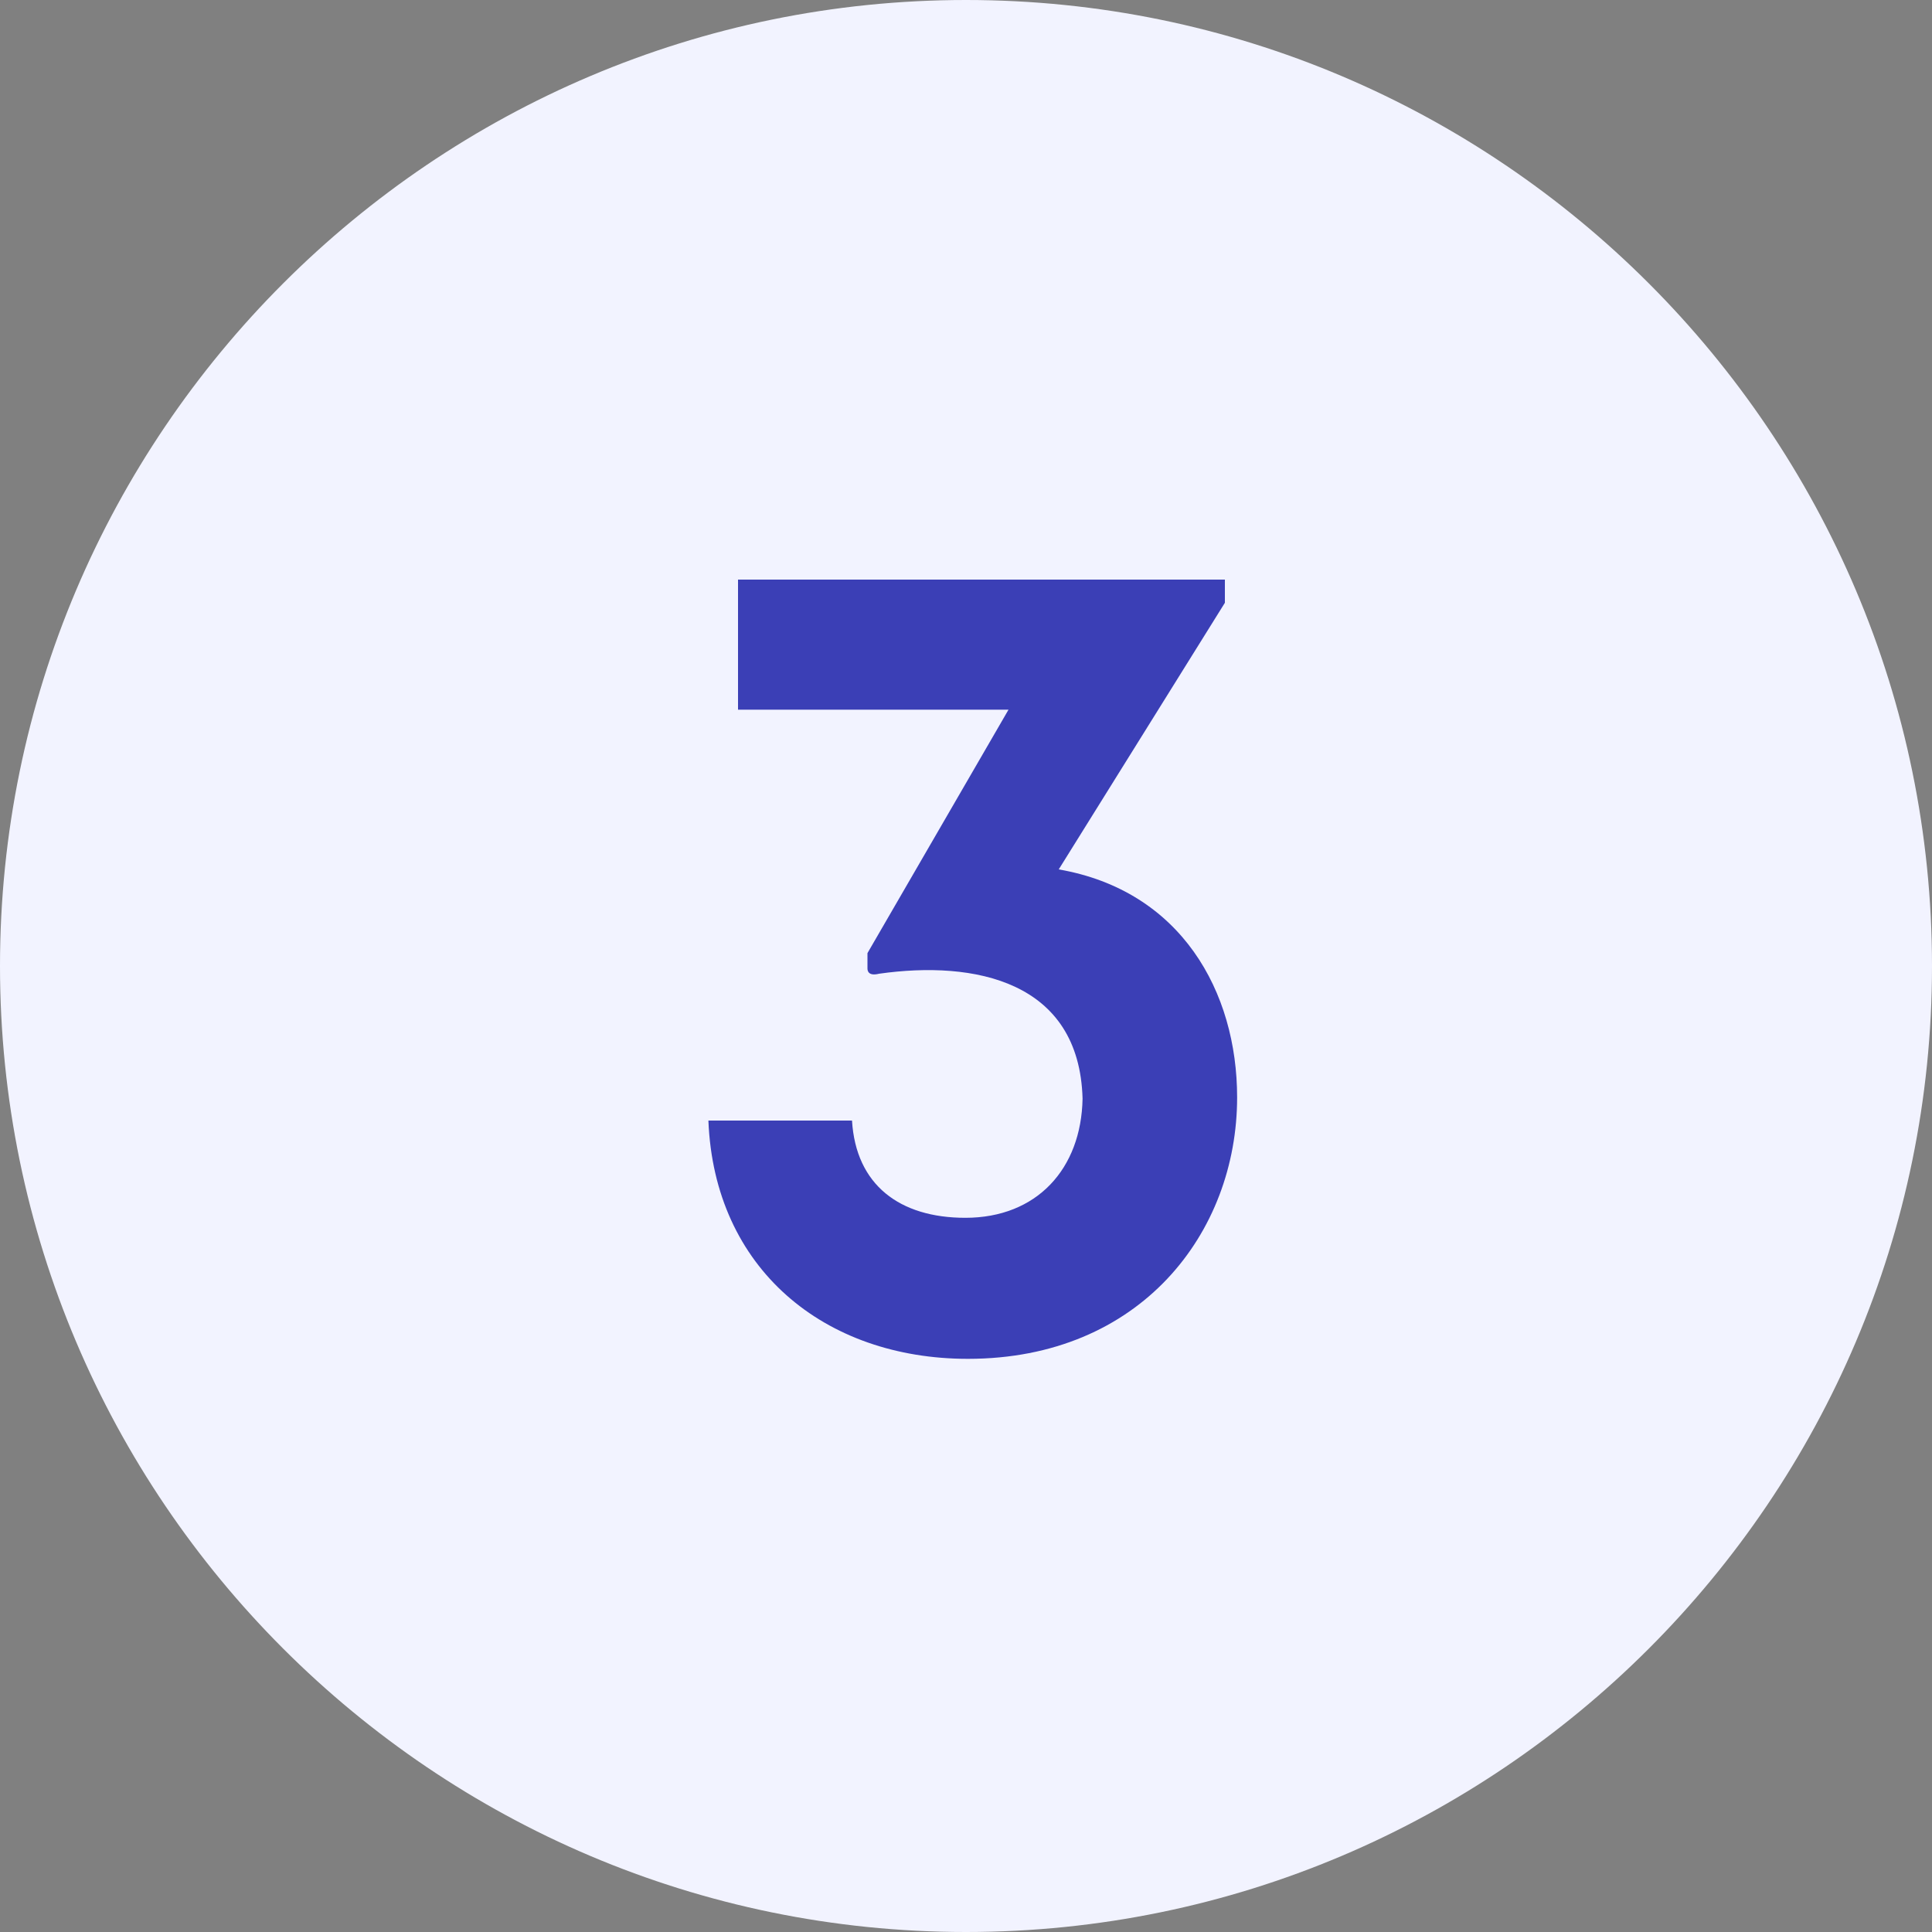
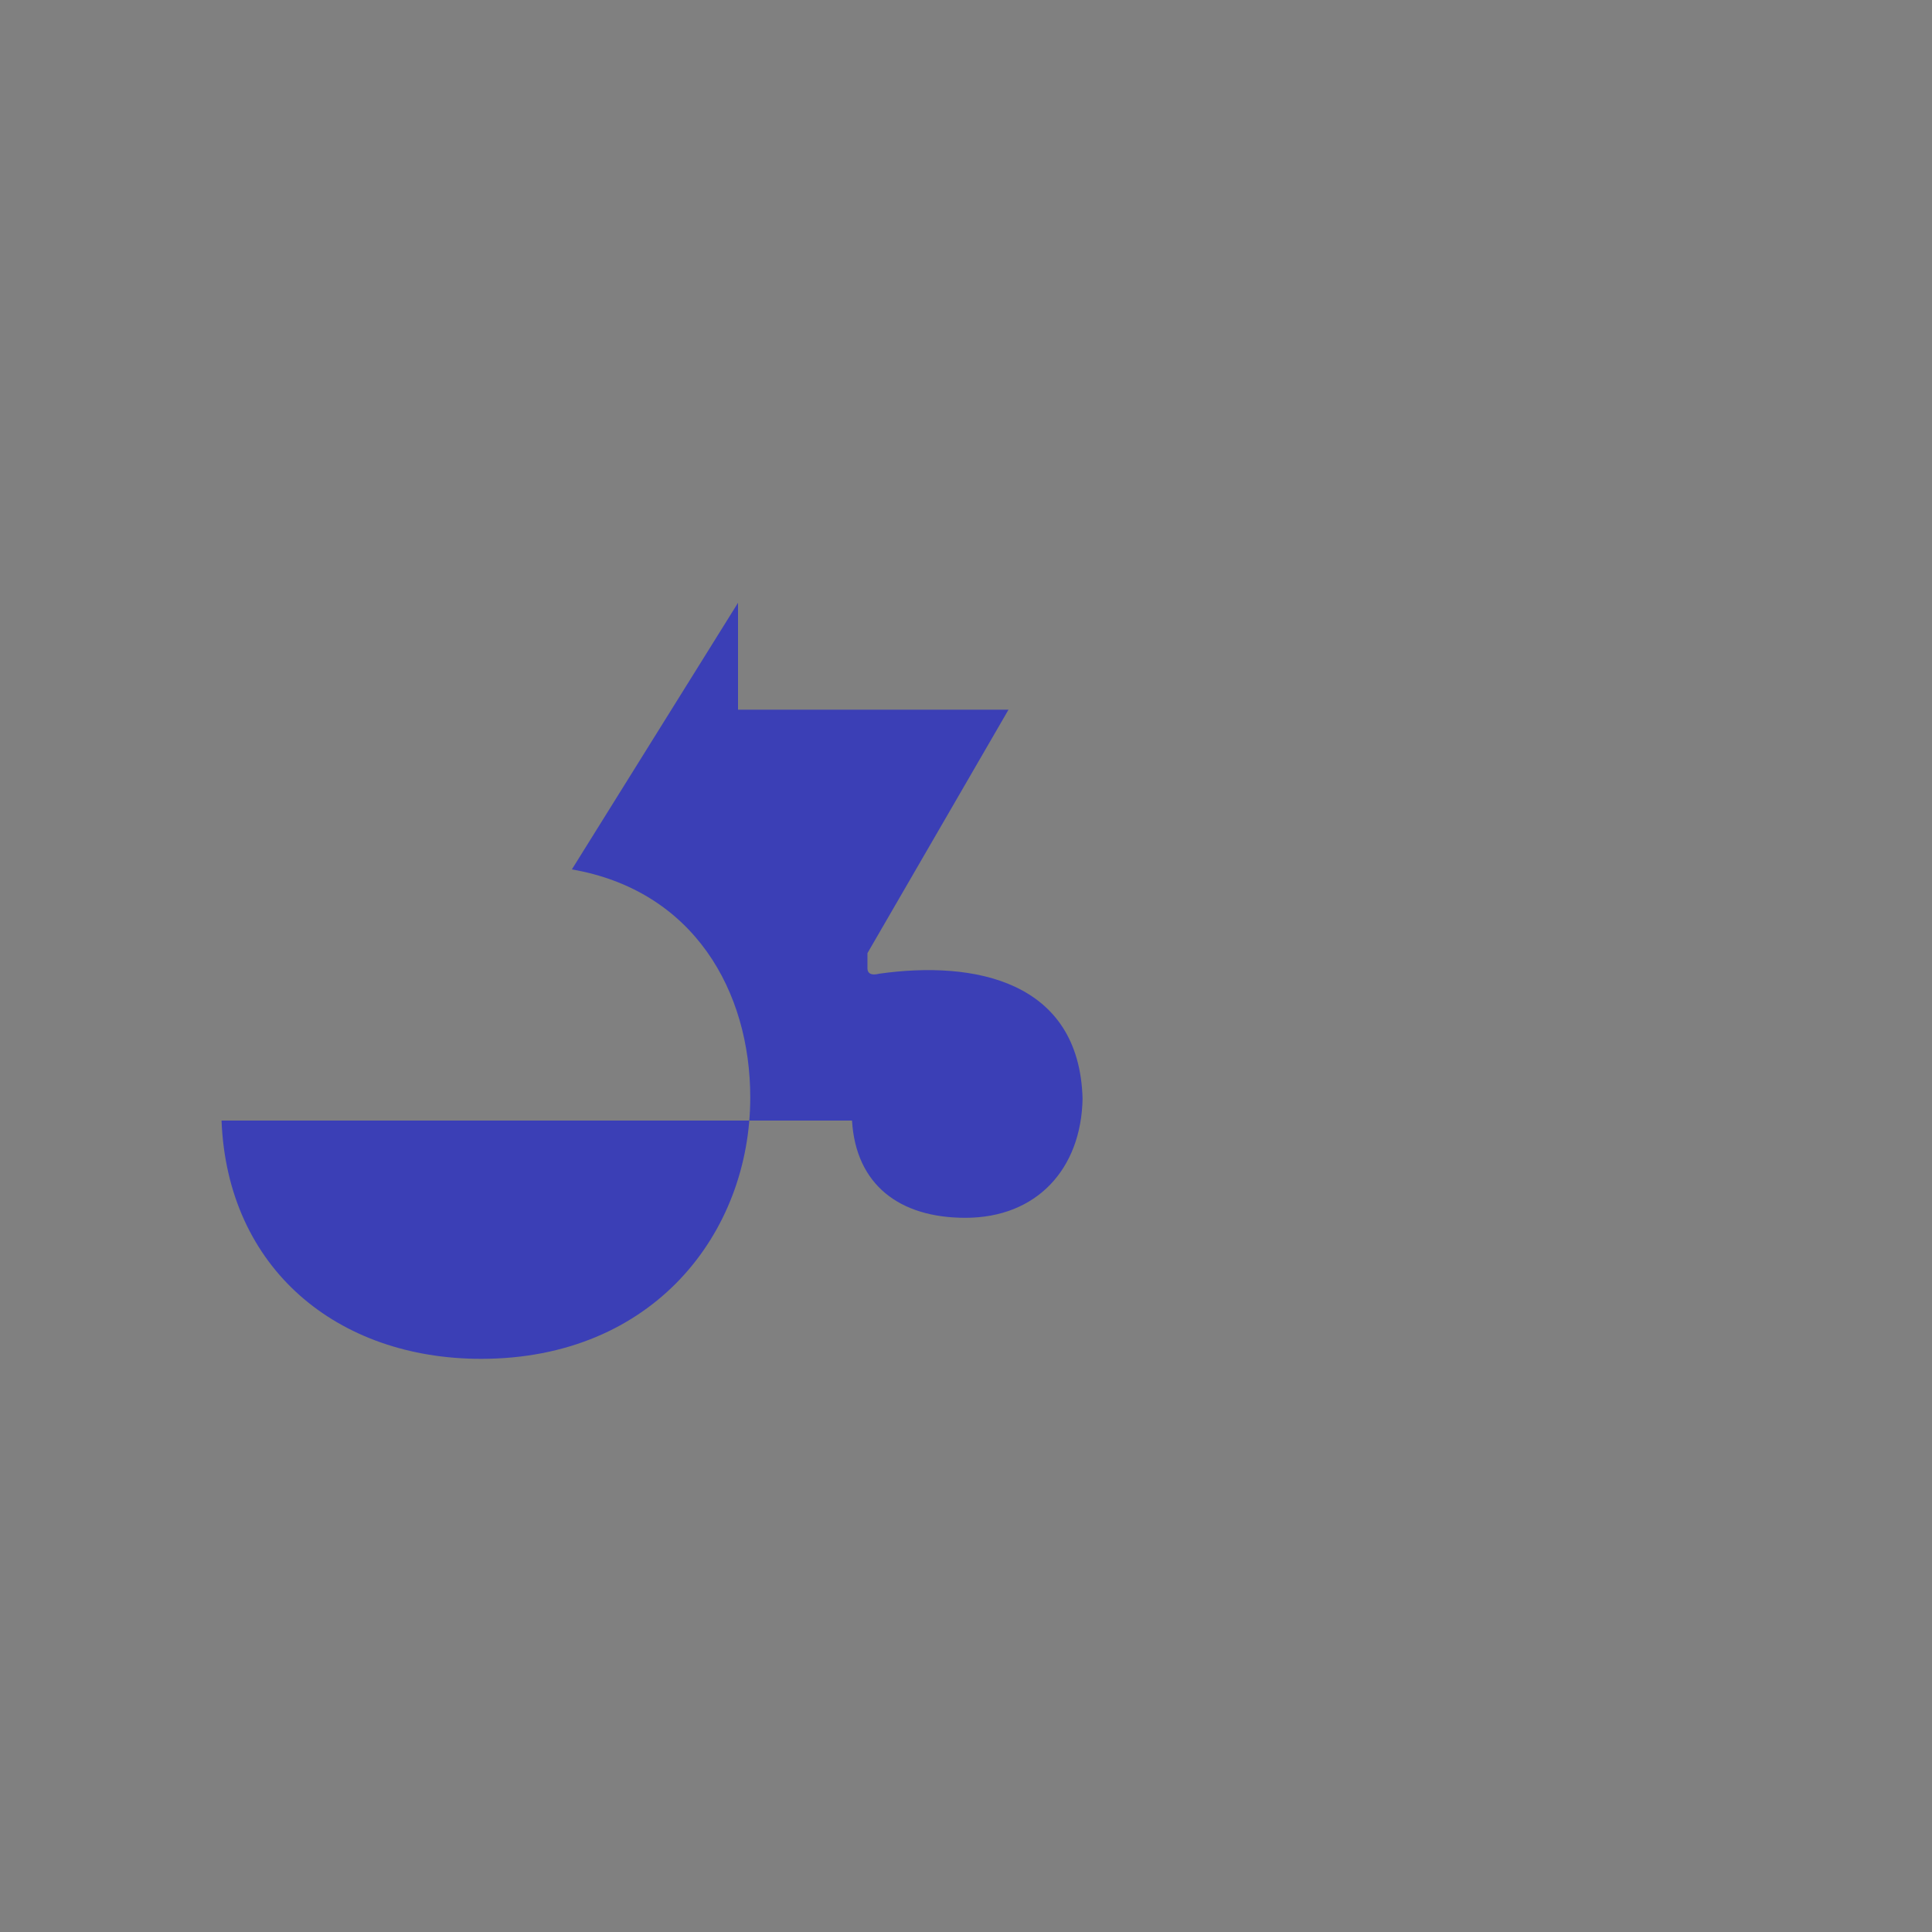
<svg xmlns="http://www.w3.org/2000/svg" xmlns:xlink="http://www.w3.org/1999/xlink" width="30" height="30" viewBox="0 0 30 30">
  <rect x="0" y="0" width="30" height="30" fill="#808080" stroke="none" />
  <defs>
-     <path id="oj01a" d="M966 3027c-8.27 0-15 6.73-15 15s6.73 15 15 15 15-6.73 15-15-6.73-15-15-15" />
-     <path id="oj01b" d="M962 3044.4h2.23c.06 1 .74 1.51 1.76 1.51 1.11 0 1.8-.76 1.82-1.85-.05-1.83-1.68-2.15-3.16-1.94-.16.04-.18-.04-.18-.08v-.24l2.19-3.78h-4.2V3036h7.56v.36l-2.58 4.14c1.9.33 2.77 1.9 2.77 3.54 0 2.1-1.5 4.06-4.18 4.06-2.23 0-3.94-1.4-4.03-3.7z" />
+     <path id="oj01b" d="M962 3044.4h2.23c.06 1 .74 1.51 1.76 1.51 1.11 0 1.8-.76 1.82-1.85-.05-1.83-1.68-2.15-3.16-1.94-.16.04-.18-.04-.18-.08v-.24l2.19-3.78h-4.2V3036v.36l-2.58 4.14c1.9.33 2.77 1.9 2.77 3.54 0 2.1-1.5 4.06-4.18 4.06-2.23 0-3.94-1.4-4.03-3.7z" />
  </defs>
  <g>
    <g transform="translate(-951 -3027)">
      <g>
        <use fill="#f2f3ff" xlink:href="#oj01a" />
      </g>
      <g>
        <use fill="#3b3fb6" xlink:href="#oj01b" />
      </g>
    </g>
  </g>
</svg>